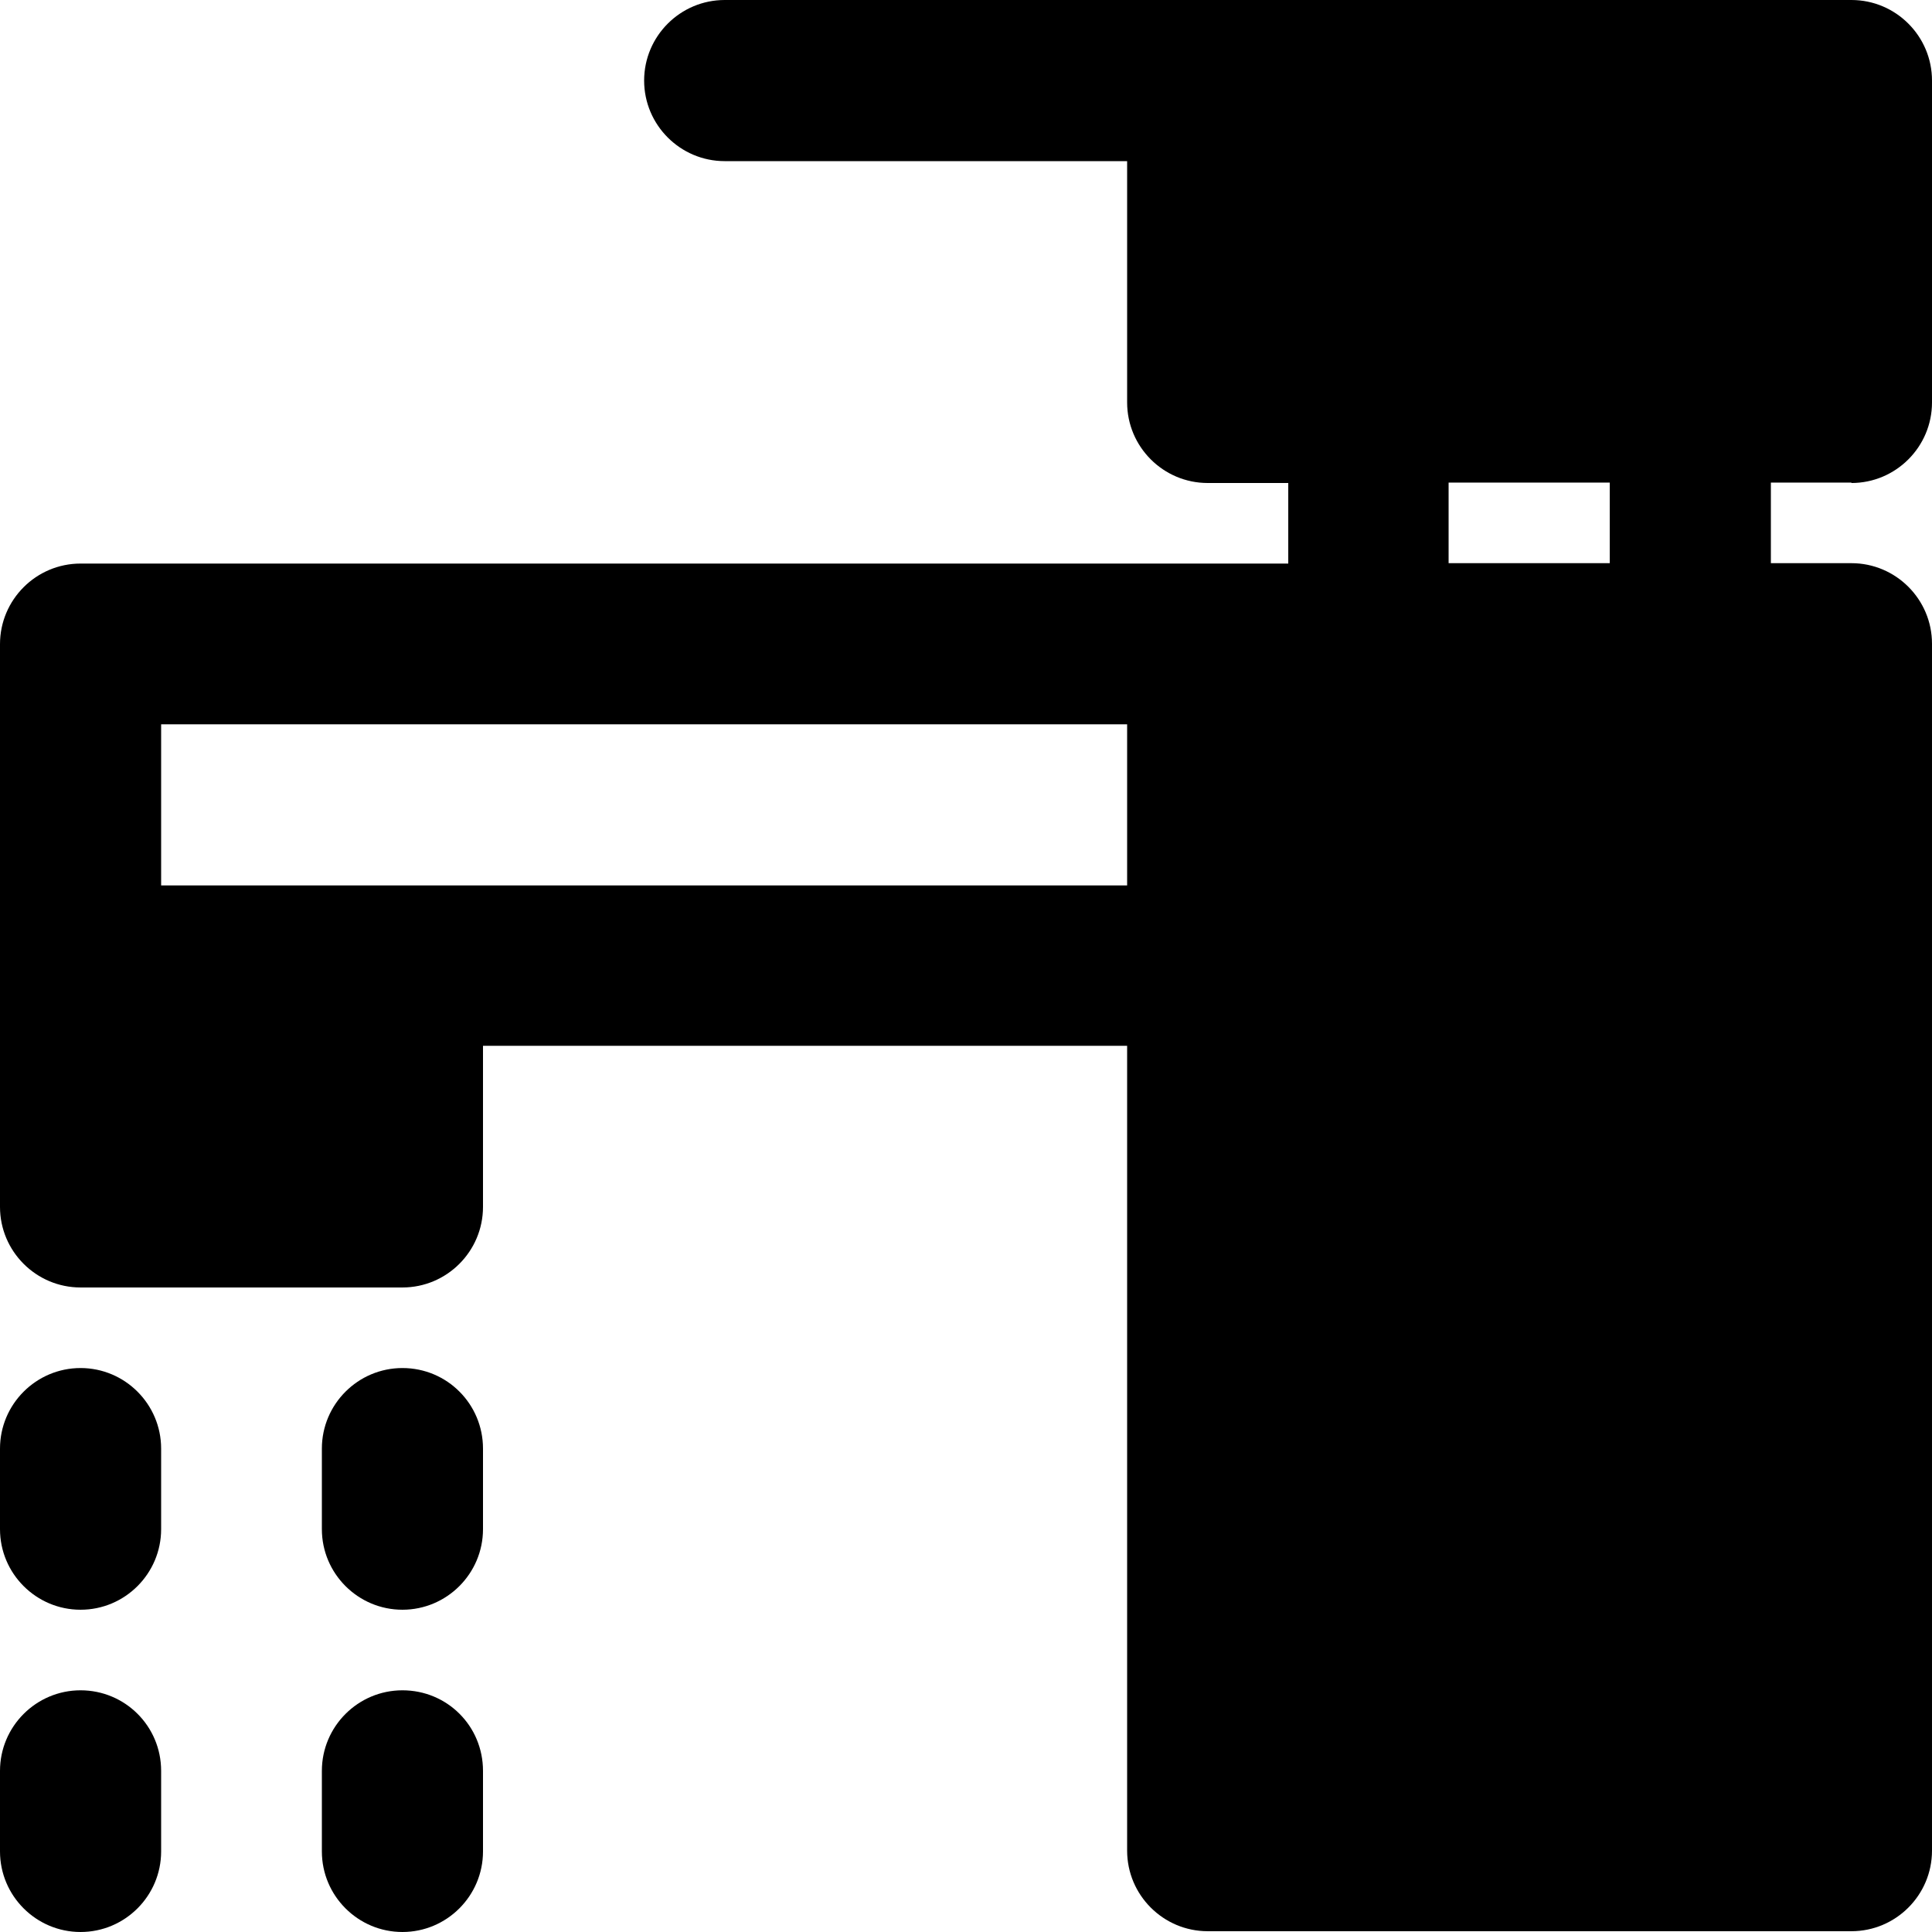
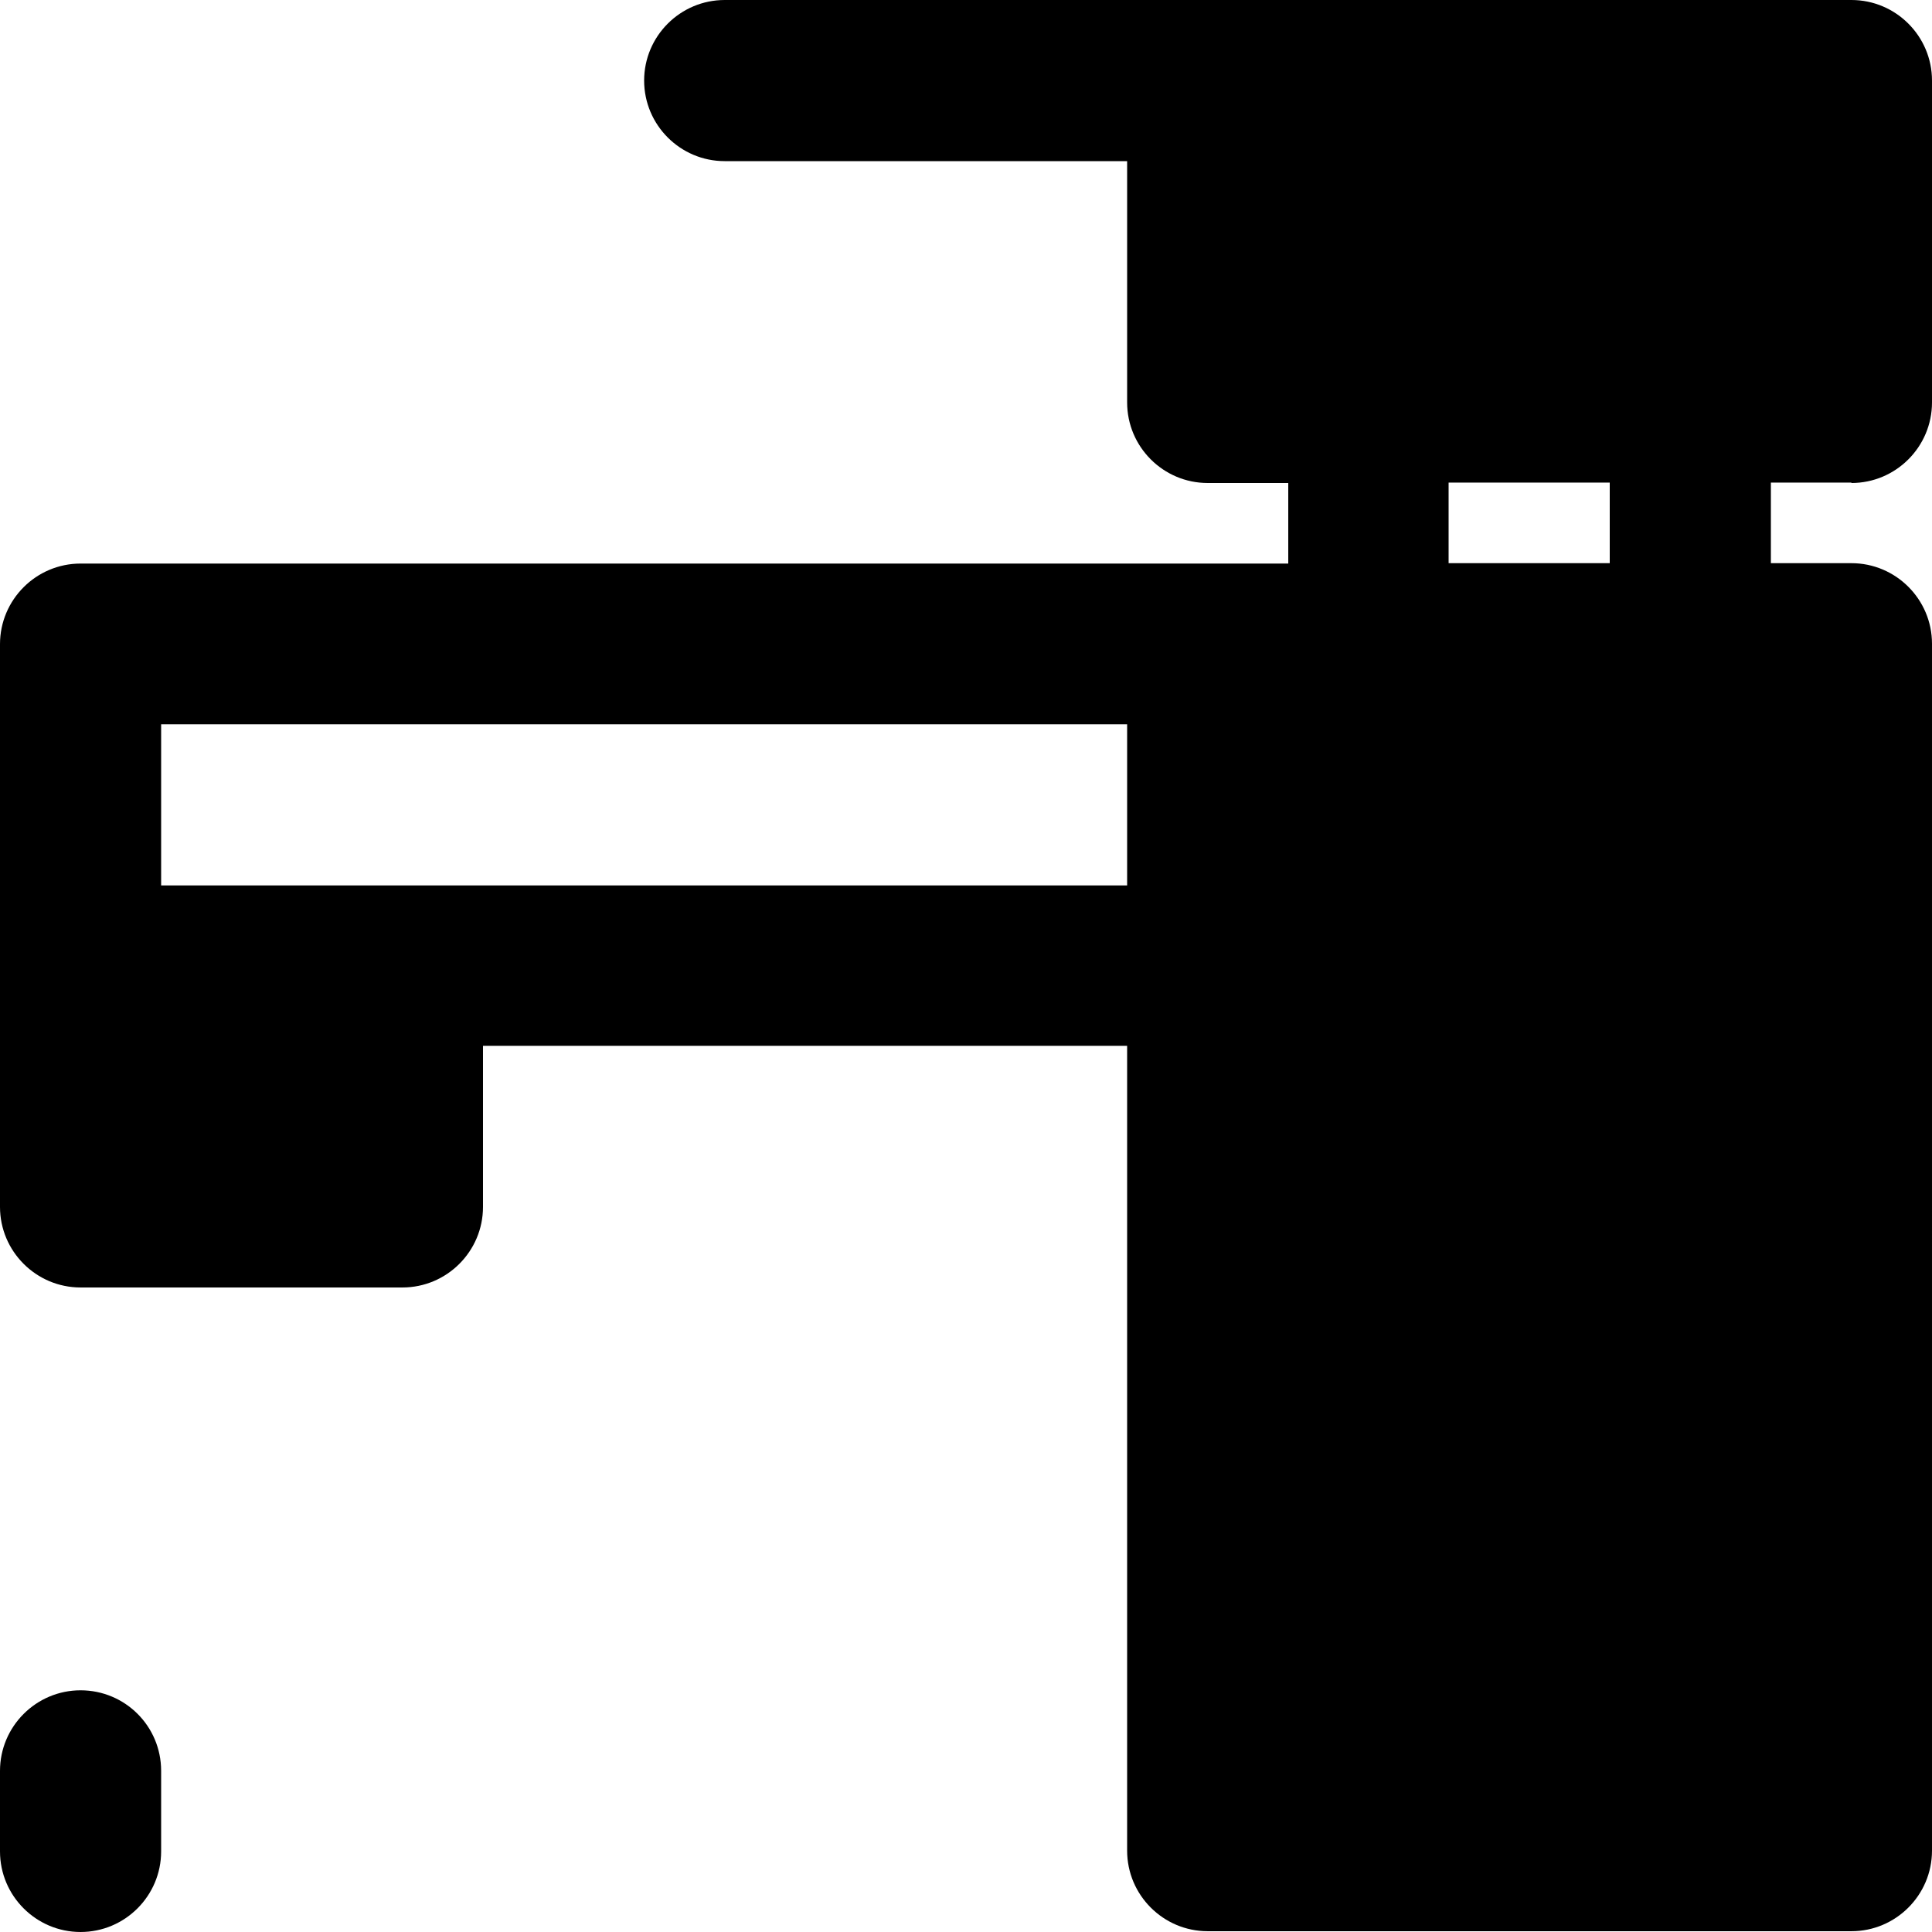
<svg xmlns="http://www.w3.org/2000/svg" fill="#000000" height="800px" width="800px" version="1.1" id="Layer_1" viewBox="0 0 491.6 491.6" xml:space="preserve">
  <g>
    <g>
      <path d="M491.6,102.4V20.5c0-11.3-9.2-20.5-20.5-20.5H327.7h-20.5H184.4c-11.3,0-20.5,9.2-20.5,20.5S173.1,41,184.4,41h102.4v61.4    c0,11.3,9.2,20.5,20.5,20.5h20.5v20.5h-20.5H20.5C9.2,143.4,0,152.6,0,163.9v81.8v61.4c0,11.3,9.2,20.5,20.5,20.5h81.9    c11.3,0,20.5-9.2,20.5-20.5v-41h163.9v204.8c0,11.3,9.2,20.5,20.5,20.5h163.8c11.3,0,20.5-9.2,20.5-20.5V163.8    c0-11.3-9.2-20.5-20.5-20.5h-20.5v-20.5h20.5v0.1C482.4,122.9,491.6,113.7,491.6,102.4z M286.8,225.3H102.4H41v-41h245.8V225.3z     M409.6,143.3h-41v-20.5h41V143.3z" />
    </g>
  </g>
  <g>
    <g>
-       <path d="M20.5,348.1C9.2,348.1,0,357.3,0,368.6v20.5c0,11.3,9.2,20.5,20.5,20.5S41,400.4,41,389.1v-20.5    C41,357.3,31.8,348.1,20.5,348.1z" />
-     </g>
+       </g>
  </g>
  <g>
    <g>
      <path d="M20.5,430.1C9.2,430.1,0,439.3,0,450.6v20.5c0,11.3,9.2,20.5,20.5,20.5S41,482.4,41,471.1v-20.5    C41,439.2,31.8,430.1,20.5,430.1z" />
    </g>
  </g>
  <g>
    <g>
-       <path d="M102.4,348.1c-11.3,0-20.5,9.2-20.5,20.5v20.5c0,11.3,9.2,20.5,20.5,20.5c11.3,0,20.5-9.2,20.5-20.5v-20.5    C122.9,357.3,113.8,348.1,102.4,348.1z" />
-     </g>
+       </g>
  </g>
  <g>
    <g>
-       <path d="M102.4,430.1c-11.3,0-20.5,9.2-20.5,20.5v20.5c0,11.3,9.2,20.5,20.5,20.5c11.3,0,20.5-9.2,20.5-20.5v-20.5    C122.9,439.2,113.8,430.1,102.4,430.1z" />
-     </g>
+       </g>
  </g>
</svg>